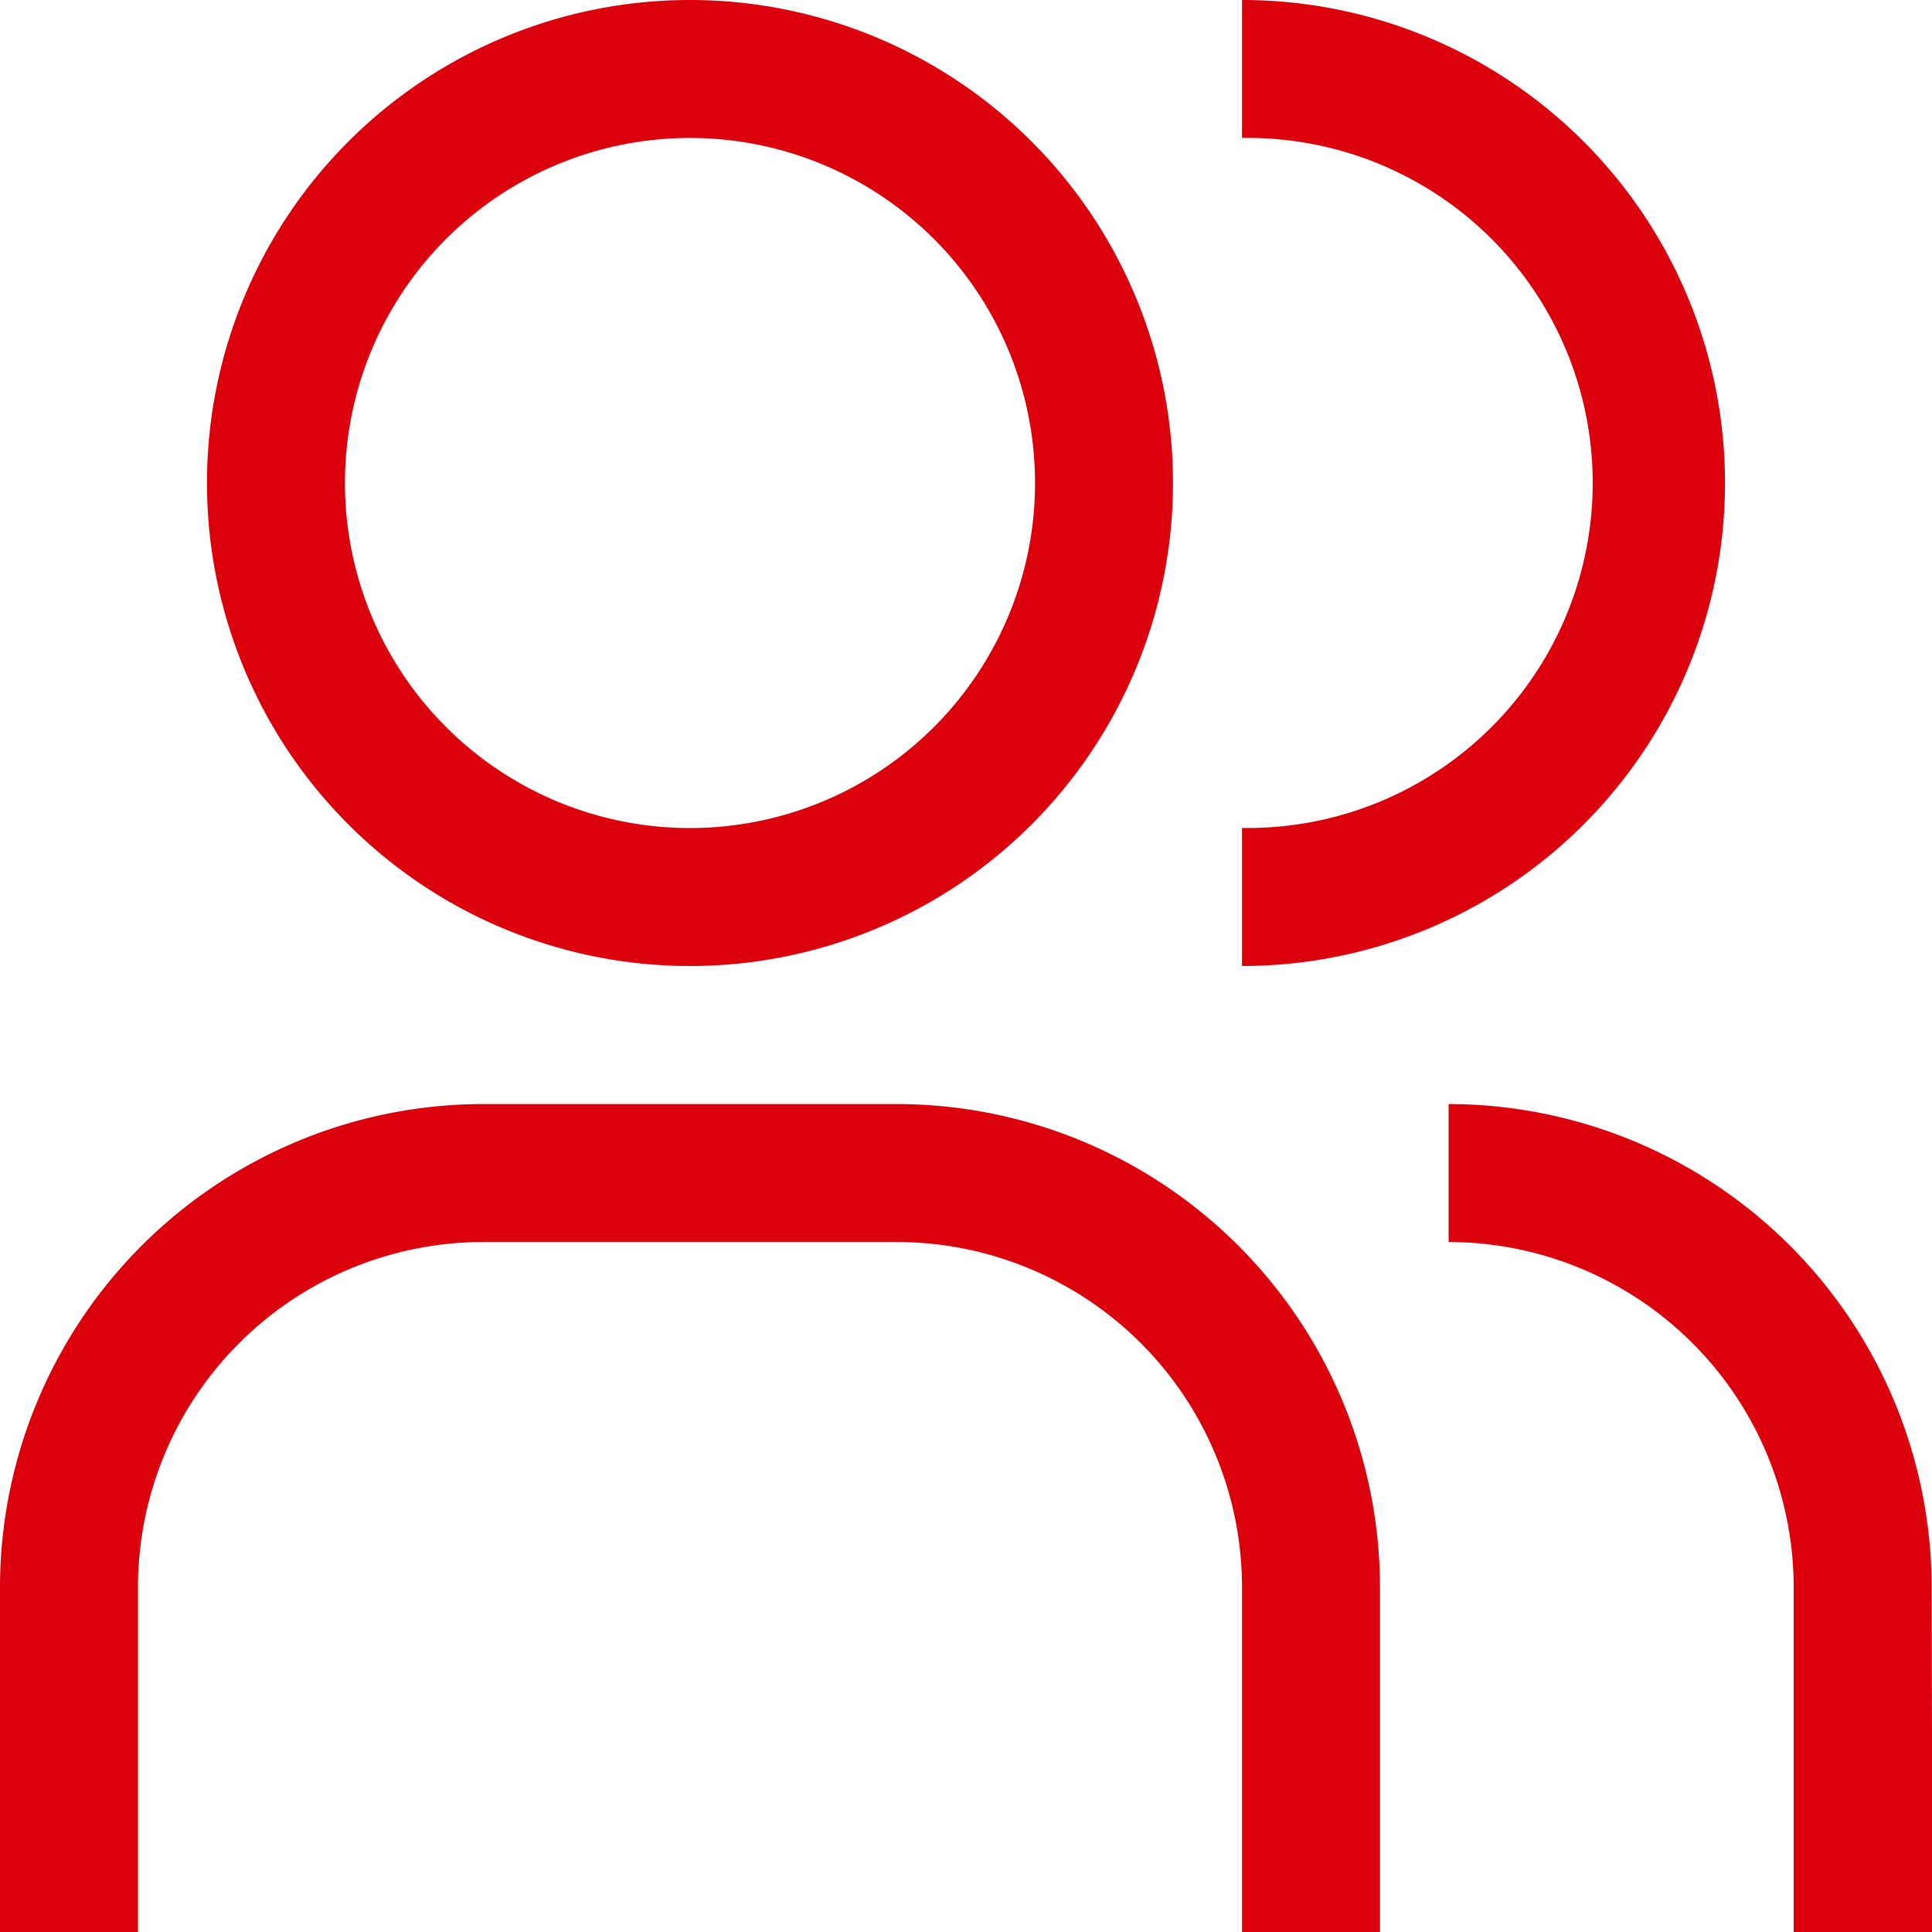
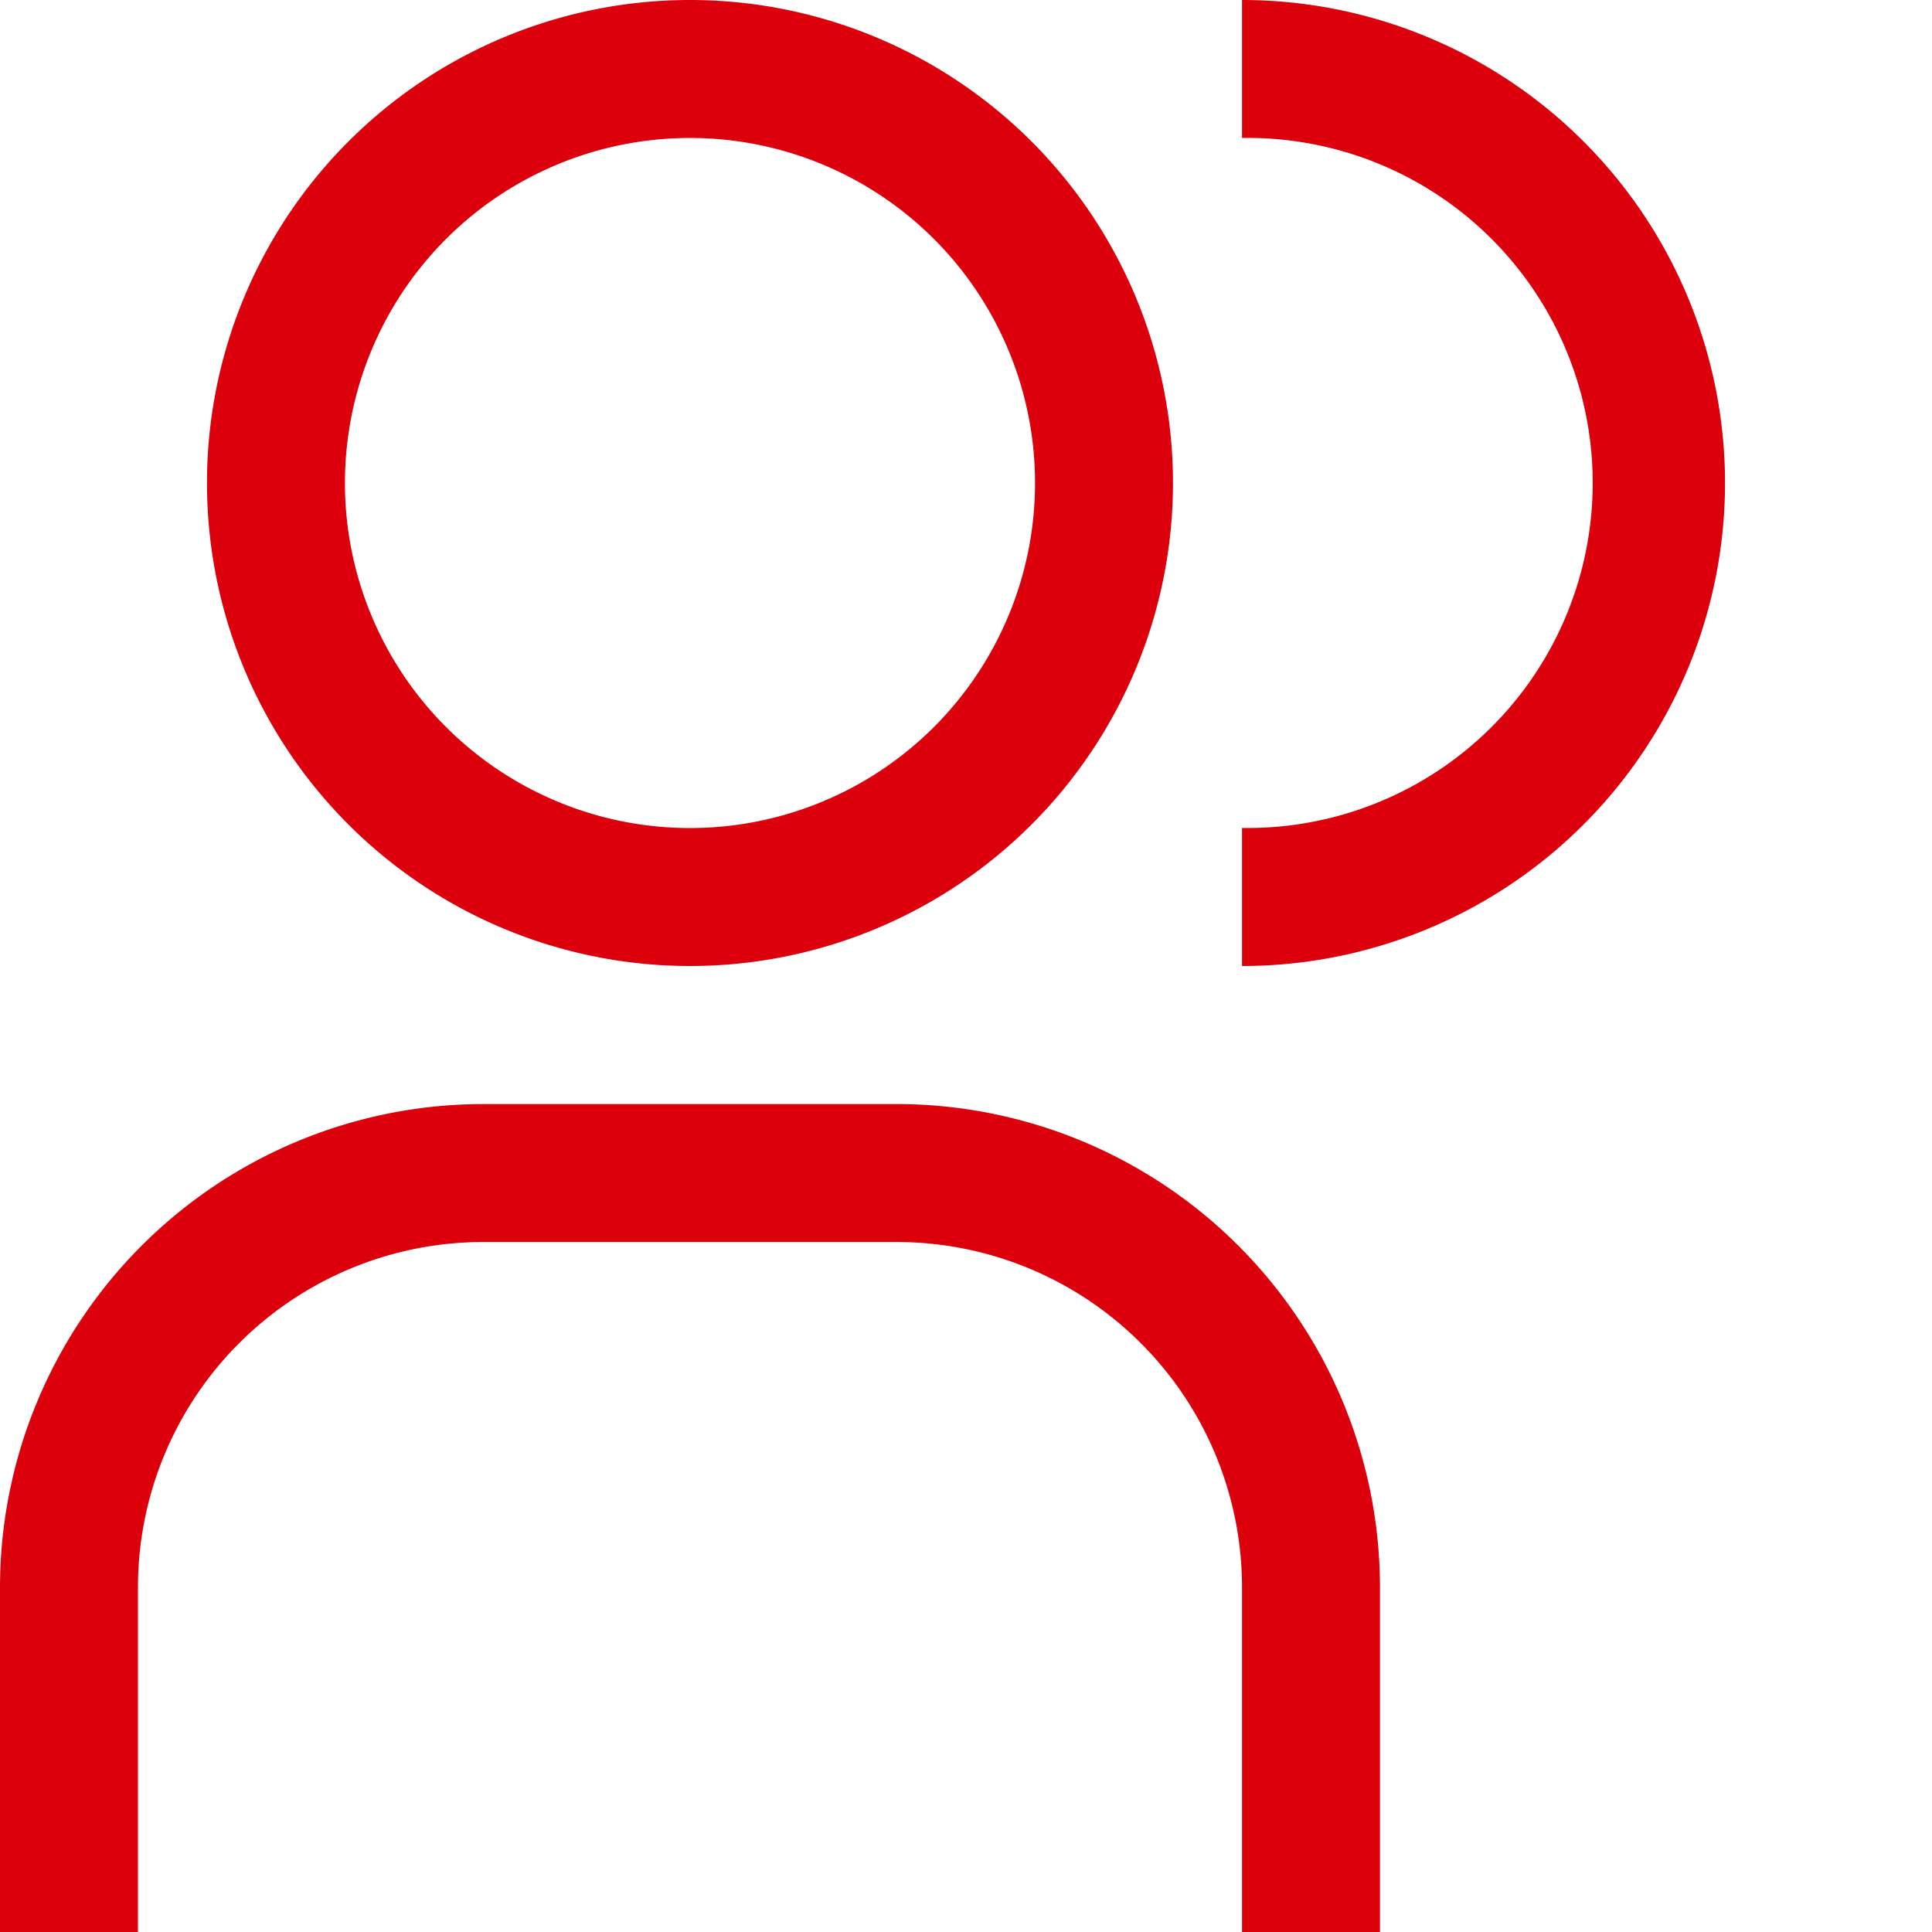
<svg xmlns="http://www.w3.org/2000/svg" width="20.88" height="20.88" viewBox="0 0 20.88 20.88">
  <g transform="translate(-2.25 -2.25)">
-     <path d="M31.1,29.2H29.6V25.47a3.733,3.733,0,0,0-3.729-3.729V20.25a5.226,5.226,0,0,1,5.22,5.22Z" transform="translate(-7.965 -6.068)" fill="#db000c" />
    <path d="M17.164,29.2H15.673V25.47a3.733,3.733,0,0,0-3.729-3.729H7.47A3.733,3.733,0,0,0,3.741,25.47V29.2H2.25V25.47a5.226,5.226,0,0,1,5.22-5.22h4.474a5.226,5.226,0,0,1,5.22,5.22Z" transform="translate(0 -6.068)" fill="#db000c" />
    <path d="M22.5,2.25V3.741a3.729,3.729,0,1,1,0,7.457V12.69a5.22,5.22,0,1,0,0-10.44Z" transform="translate(-6.827)" fill="#db000c" />
    <path d="M10.845,3.741A3.729,3.729,0,1,1,7.116,7.47a3.729,3.729,0,0,1,3.729-3.729m0-1.491a5.22,5.22,0,1,0,5.22,5.22A5.22,5.22,0,0,0,10.845,2.25Z" transform="translate(-1.138)" fill="#db000c" />
  </g>
</svg>